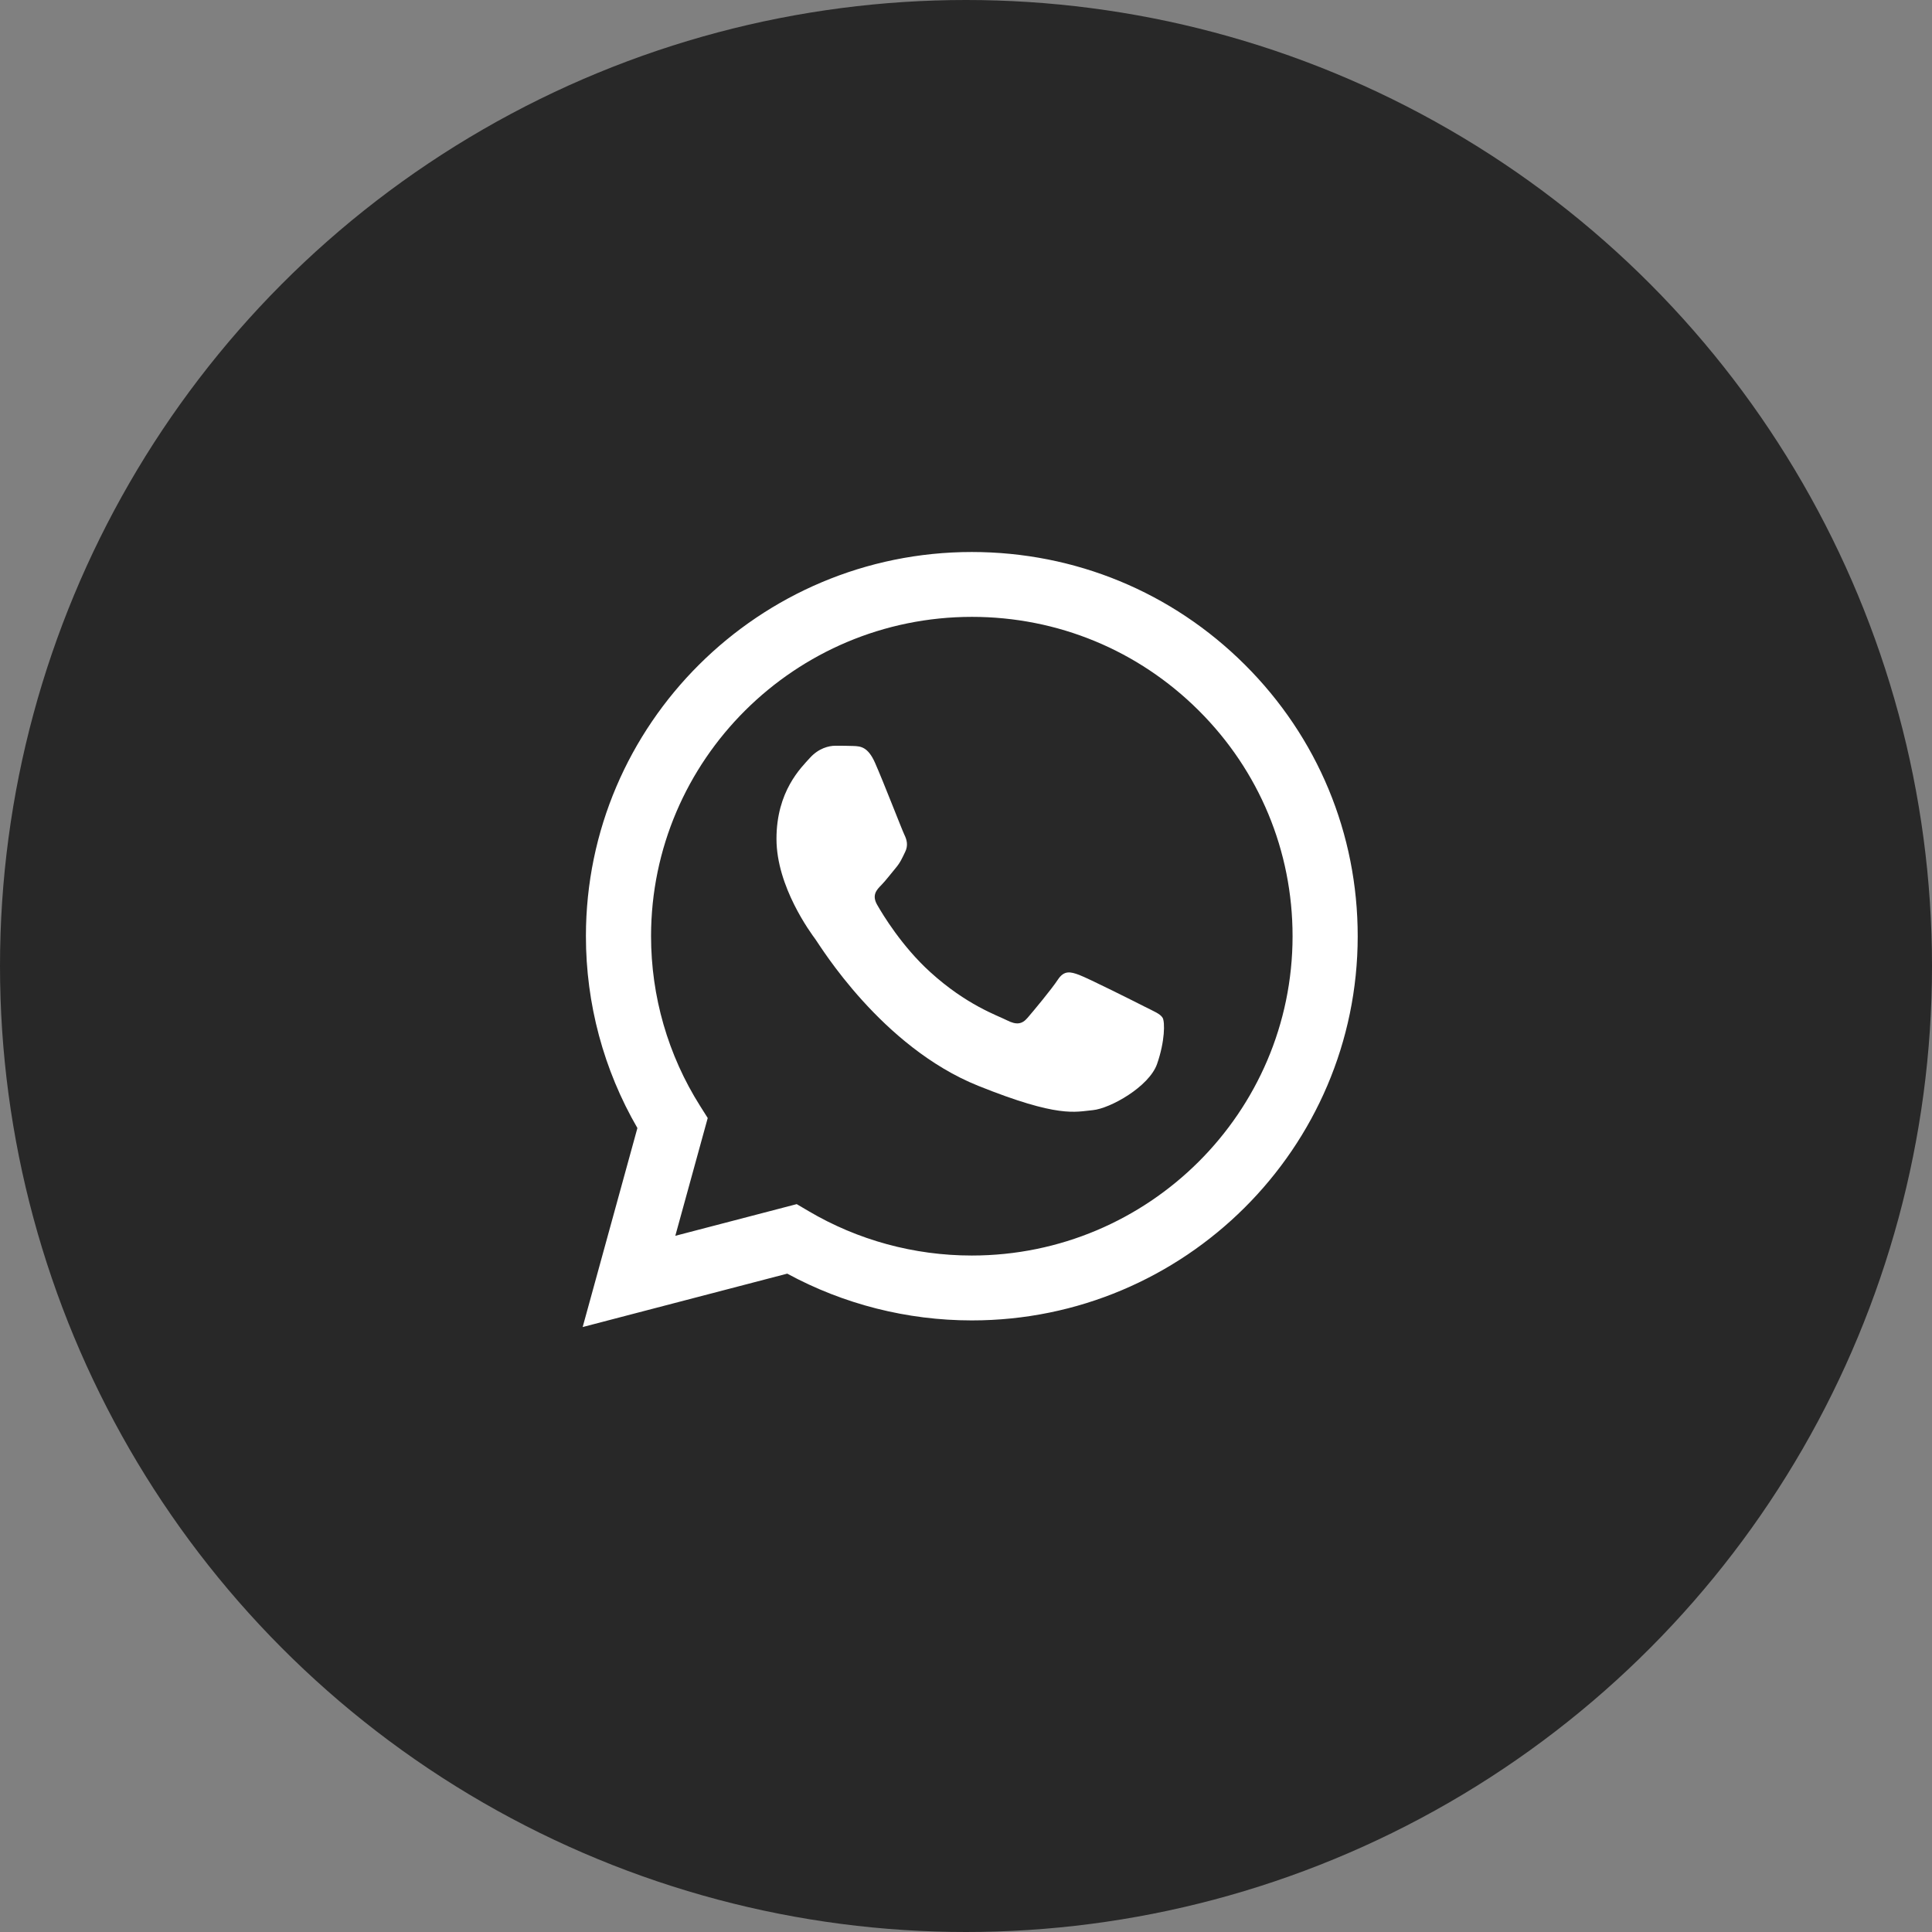
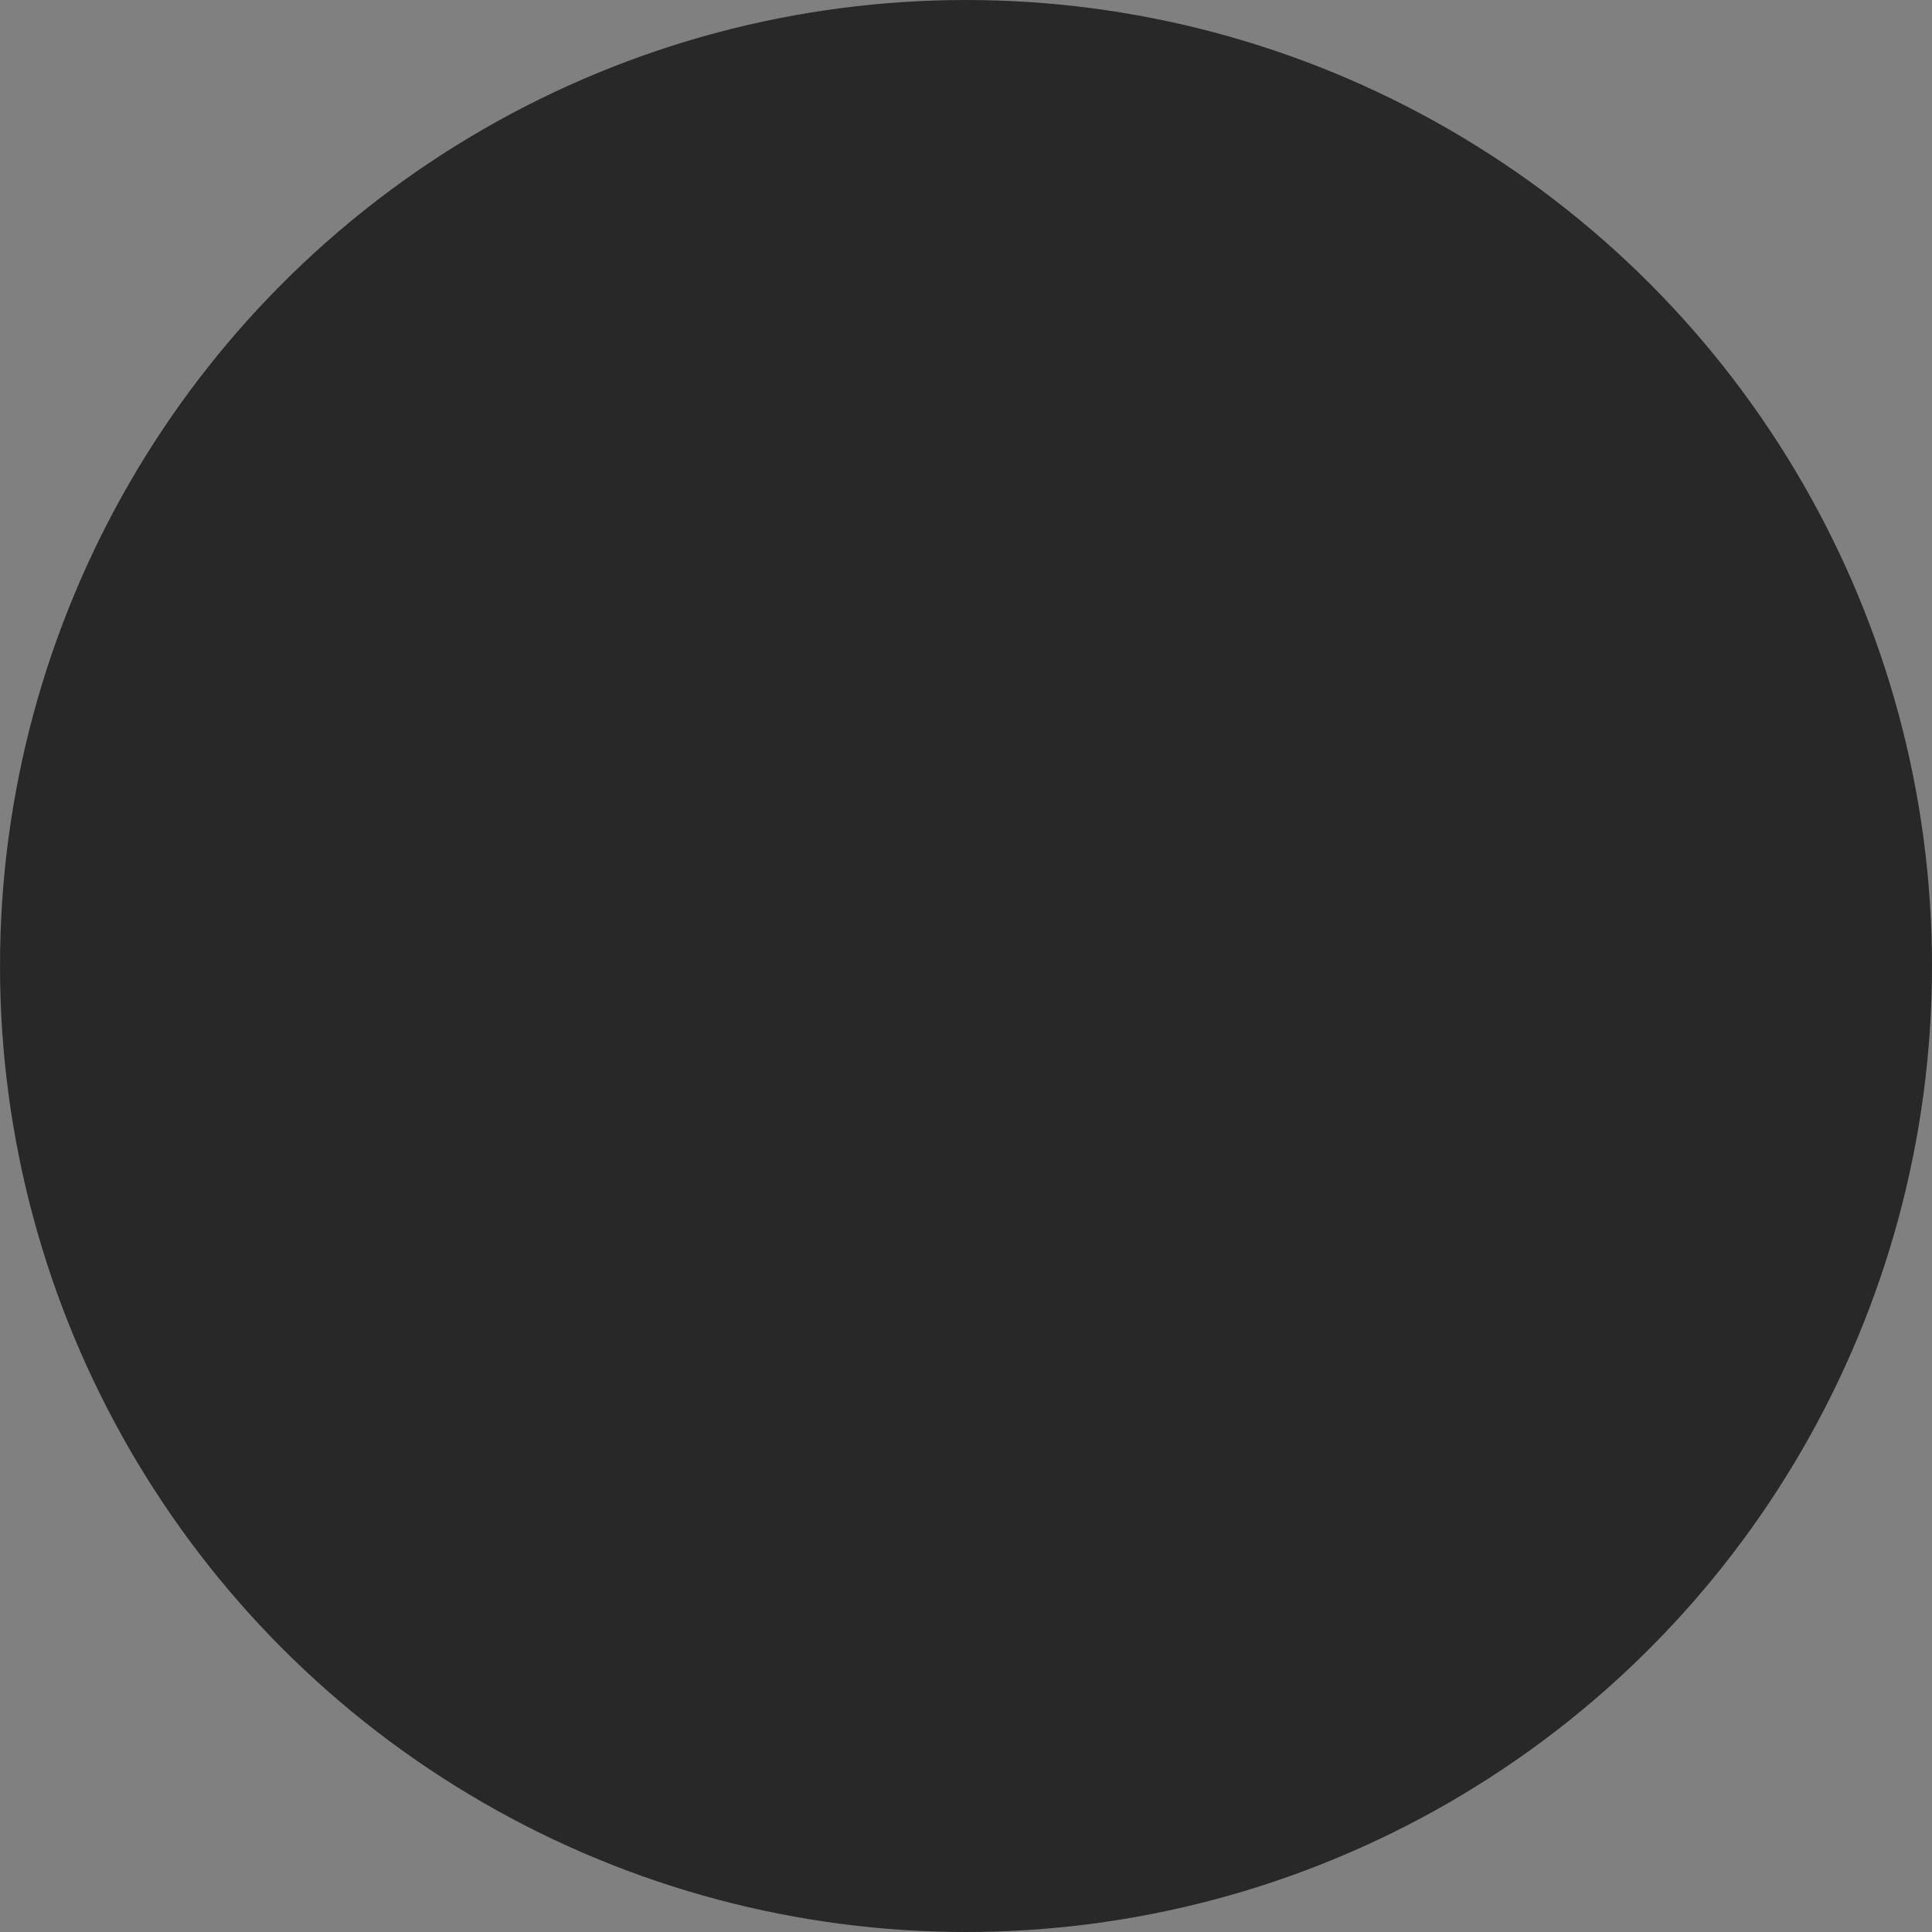
<svg xmlns="http://www.w3.org/2000/svg" width="63" height="63" viewBox="0 0 63 63" fill="none">
  <rect x="0" y="0" width="63" height="63" fill="#808080" stroke="none" />
  <circle cx="31.5" cy="31.5" r="31.5" fill="#282828" />
-   <path d="M19.106 30.523C19.105 32.73 19.684 34.885 20.785 36.784L19 43.273L25.671 41.532C27.509 42.53 29.578 43.056 31.684 43.057H31.69C38.625 43.057 44.27 37.438 44.273 30.533C44.275 27.186 42.967 24.04 40.591 21.673C38.215 19.306 35.056 18.002 31.69 18C24.753 18 19.108 23.618 19.106 30.523H19.106ZM23.078 36.457L22.829 36.063C21.782 34.406 21.23 32.49 21.23 30.524C21.233 24.785 25.924 20.115 31.694 20.115C34.487 20.116 37.113 21.201 39.088 23.168C41.063 25.135 42.15 27.751 42.149 30.532C42.146 36.272 37.454 40.941 31.69 40.941H31.686C29.808 40.941 27.968 40.439 26.362 39.49L25.98 39.265L22.021 40.298L23.078 36.457Z" fill="white" />
-   <path fill-rule="evenodd" clip-rule="evenodd" d="M28.533 24.873C28.3 24.346 28.055 24.335 27.834 24.326C27.652 24.318 27.445 24.318 27.238 24.318C27.03 24.318 26.694 24.398 26.409 24.715C26.124 25.031 25.32 25.797 25.32 27.355C25.32 28.913 26.434 30.418 26.59 30.629C26.745 30.841 28.741 34.139 31.901 35.408C34.527 36.463 35.062 36.253 35.632 36.201C36.202 36.148 37.471 35.435 37.73 34.696C37.989 33.956 37.989 33.323 37.912 33.19C37.834 33.058 37.627 32.979 37.316 32.821C37.005 32.662 35.476 31.896 35.191 31.791C34.906 31.685 34.699 31.633 34.492 31.95C34.284 32.266 33.689 32.979 33.507 33.19C33.326 33.402 33.145 33.428 32.834 33.27C32.523 33.111 31.521 32.777 30.334 31.698C29.409 30.859 28.785 29.823 28.604 29.506C28.422 29.189 28.584 29.018 28.74 28.86C28.88 28.718 29.051 28.49 29.207 28.305C29.362 28.121 29.414 27.989 29.517 27.778C29.621 27.566 29.569 27.381 29.492 27.223C29.414 27.065 28.81 25.499 28.533 24.873Z" fill="white" />
</svg>